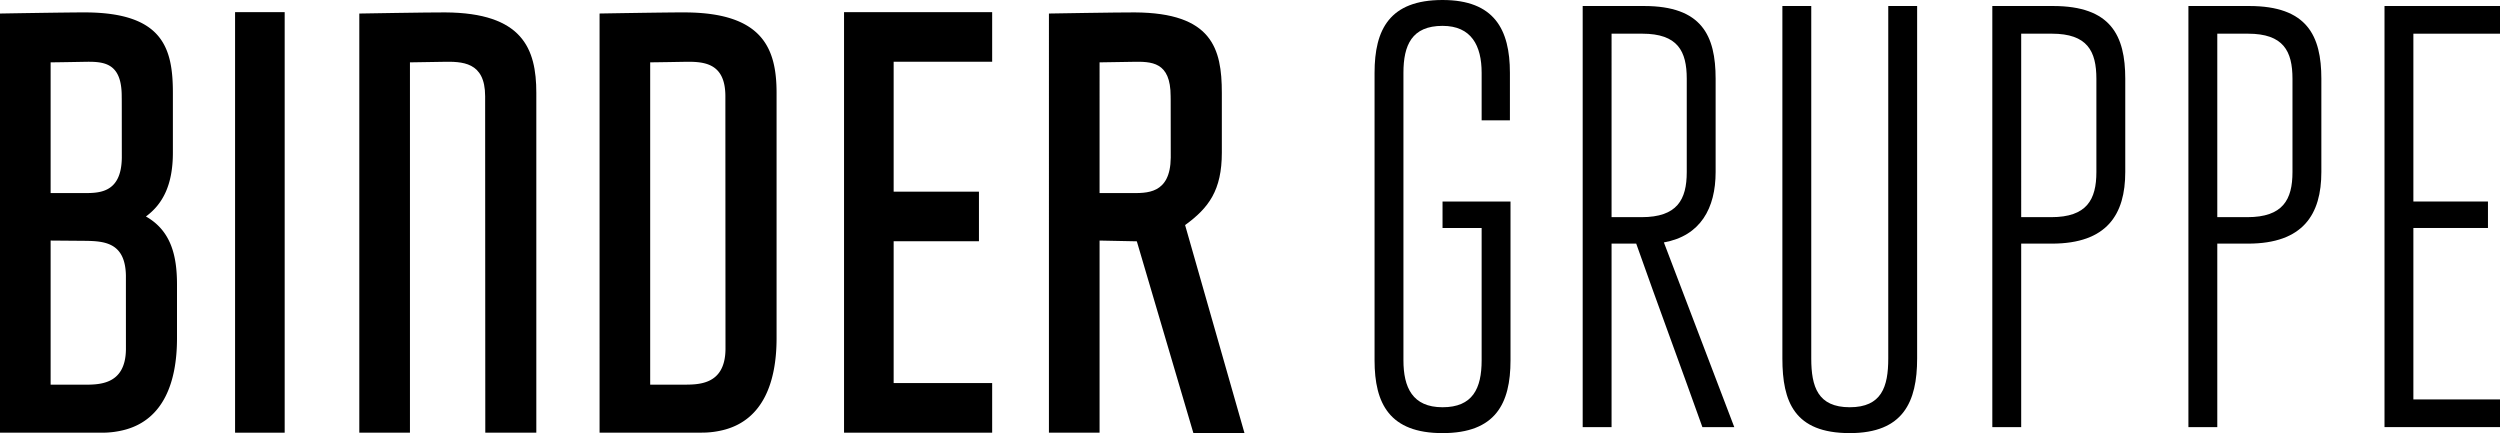
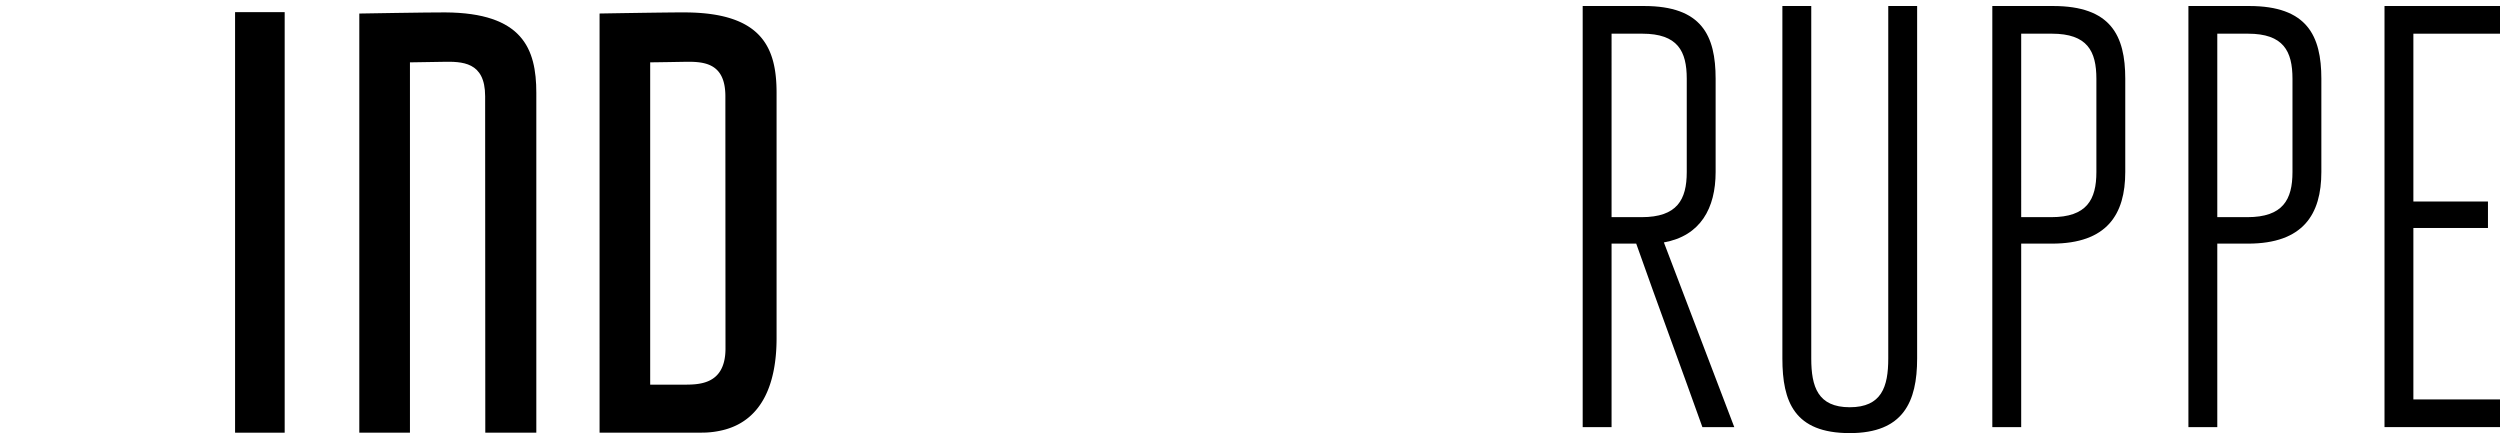
<svg xmlns="http://www.w3.org/2000/svg" width="400" height="69.298" viewBox="0 0 400 69.298">
  <rect x="37.612" y="1.943" width="7.936" height="67.287" />
-   <polygon points="158.746 9.878 158.746 1.945 135.047 1.945 135.047 69.229 158.746 69.229 158.746 61.29 142.984 61.29 142.984 38.599 156.631 38.599 156.631 30.666 142.984 30.666 142.984 9.878 158.746 9.878" />
  <path d="M85.812,14.867c0-7.107-2.215-12.81-14.582-12.882-2.525-.015-13.741.181-13.741.181V69.223h8.103V9.977s1.543-.013,5.227-.084c3.089-.058,6.804-.058,6.804,5.505,0,3.918.025,53.824.025,53.824h8.164Z" />
  <path d="M108.99,61.543h-4.96V9.975s1.547-.013,5.231-.08c3.087-.06,6.799-.06,6.799,5.505,0,2.596.019,40.484.019,40.484-.068,5.907-4.58,5.658-7.089,5.658m.682-59.558c-2.528-.015-13.741.179-13.741.179V69.222h16.298a14.012,14.012,0,0,0,3.856-.513c5.888-1.675,8.167-7.369,8.167-14.595V14.868c0-7.106-2.214-12.81-14.579-12.882" />
-   <path d="M13.06,61.549H8.1V38.489l5.386.044c3.233.036,6.661.231,6.661,5.796,0,0-.006-3.52.001,11.561-.068,5.907-4.58,5.658-7.089,5.658M8.1,9.977S9.646,9.964,13.331,9.894c3.085-.059,6.143-.059,6.143,5.505,0,2.596.01-5.248.016,9.83-.069,5.907-3.922,5.662-6.43,5.662H8.1ZM23.346,34.637c2.693-1.979,4.315-5.048,4.315-10.214V14.868c0-7.107-1.553-12.811-13.921-12.883C11.214,1.971,0,2.165,0,2.165V69.23H16.299a14.015,14.015,0,0,0,3.856-.515c5.888-1.675,8.165-7.369,8.165-14.595V45.525c0-4.608-.95-8.61-4.974-10.888" />
-   <path d="M180.892,30.89h-4.961V9.977s1.543-.014,5.228-.084c3.086-.058,6.143-.058,6.143,5.508,0,2.596.013-5.248.018,9.829-.069,5.908-3.923,5.661-6.428,5.661m8.723,5.119c3.786-2.746,5.878-5.568,5.878-11.586v-9.557c0-7.107-1.558-12.811-13.924-12.882-2.525-.013-13.741.18-13.741.18V69.229h8.103V38.49l5.96.12,9.052,30.687h8.175Z" />
-   <path d="M237.062,36.478h-6.256V32.242h10.876V57.653c0,6.93-2.405,11.645-10.876,11.645-8.47,0-10.876-4.715-10.876-11.645V11.646C219.929,4.717,222.335,0,230.805,0,239.083,0,241.586,4.717,241.586,11.646v7.603h-4.524v-7.603c0-4.331-1.637-7.508-6.256-7.508-4.908,0-6.256,3.08-6.256,7.508V57.653c0,4.331,1.444,7.506,6.256,7.506,4.813,0,6.256-2.983,6.256-7.506Z" />
  <path d="M253.23.962h9.816c9.24,0,11.454,4.717,11.454,11.646V27.527c0,5.774-2.407,10.202-8.278,11.261l11.261,29.548h-5.101c-3.464-9.721-7.122-19.538-10.587-29.356h-3.945V68.336h-4.62Zm4.62,33.783h4.812c5.679,0,7.219-2.791,7.219-7.219V12.608c0-4.428-1.444-7.219-7.122-7.219h-4.909Z" />
  <path d="M306.741.962V57.364c0,6.93-2.214,11.934-10.78,11.934-8.855,0-10.78-5.004-10.78-11.934V.962h4.62V57.364c0,4.523,1.058,7.795,6.16,7.795,5.101,0,6.16-3.272,6.16-7.795V.962Z" />
  <path d="M318.771.962h9.721c9.24,0,11.55,4.717,11.55,11.646V27.527c0,6.738-2.888,11.453-11.743,11.453h-4.908V68.336h-4.62Zm4.62,33.783h4.812c5.679,0,7.219-2.791,7.219-7.219V12.608c0-4.428-1.444-7.219-7.123-7.219h-4.908Z" />
  <path d="M350.146.962h9.721c9.24,0,11.55,4.717,11.55,11.646V27.527c0,6.738-2.888,11.453-11.742,11.453h-4.909V68.336H350.146Zm4.62,33.783h4.812c5.679,0,7.219-2.791,7.219-7.219V12.608c0-4.428-1.444-7.219-7.122-7.219h-4.909Z" />
  <path d="M386.14,63.908H400v4.428H381.521V.962H400V5.39H386.14v26.852h11.934v4.235h-11.934Z" />
</svg>